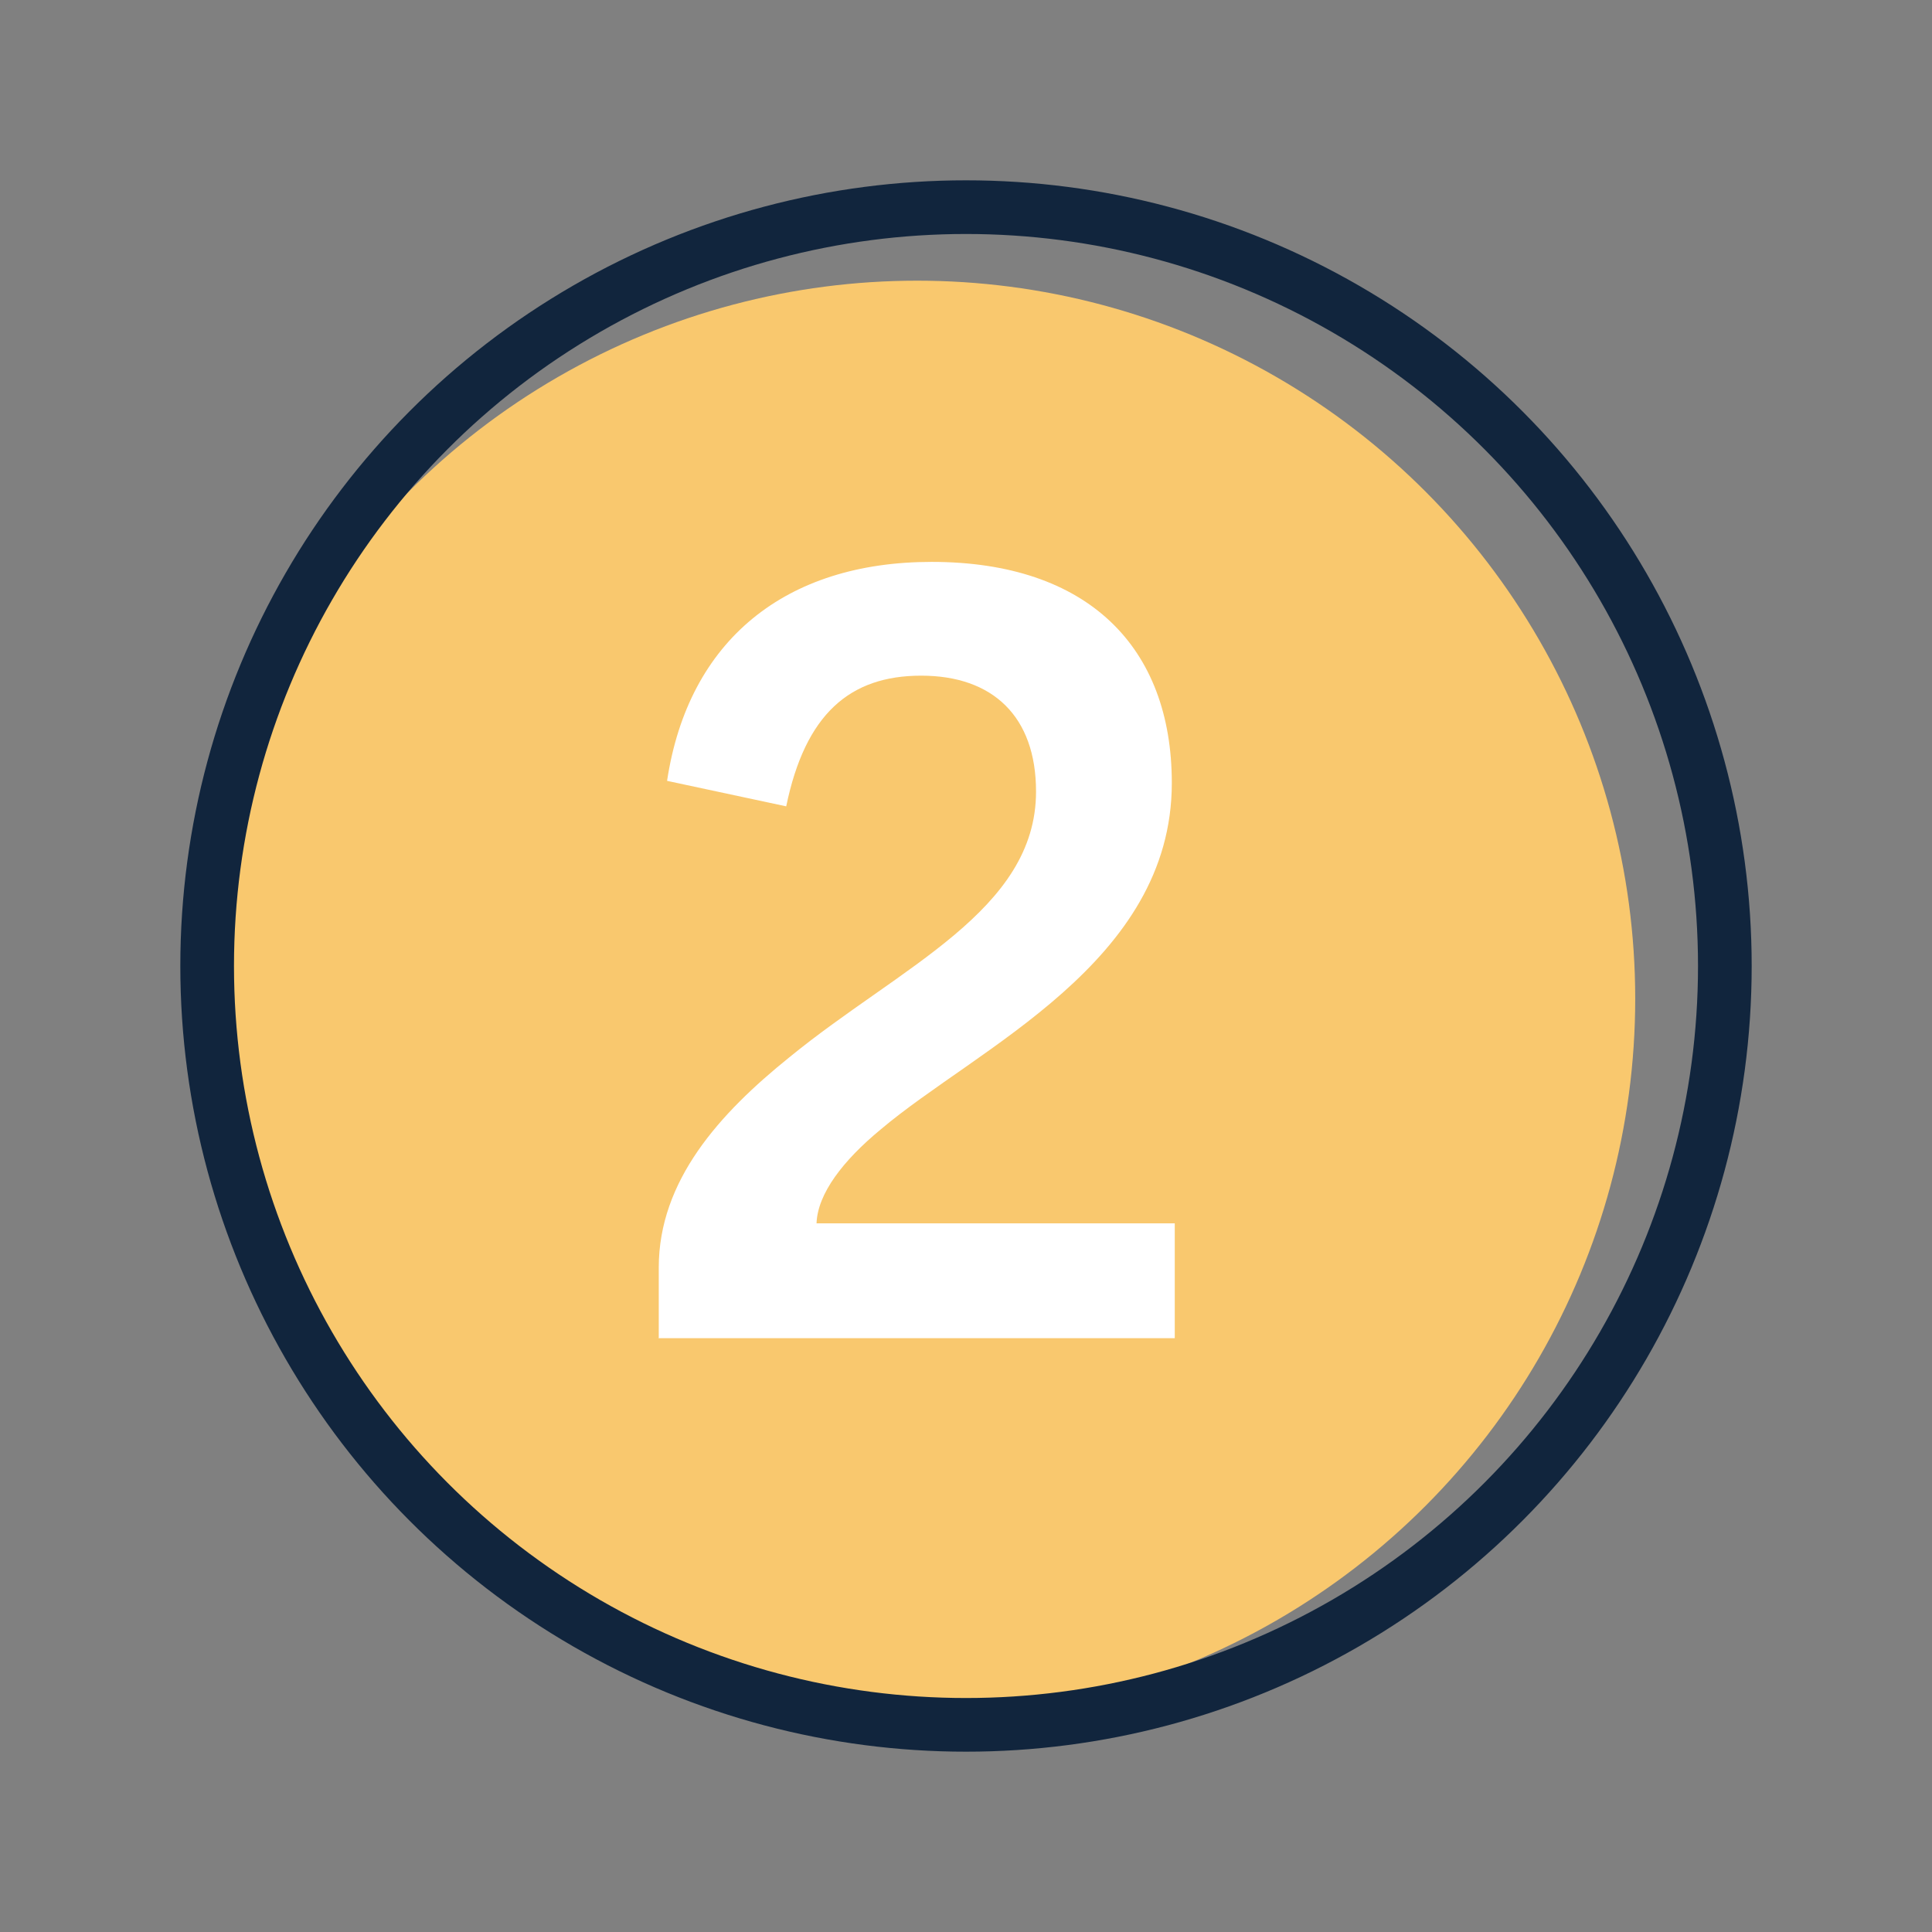
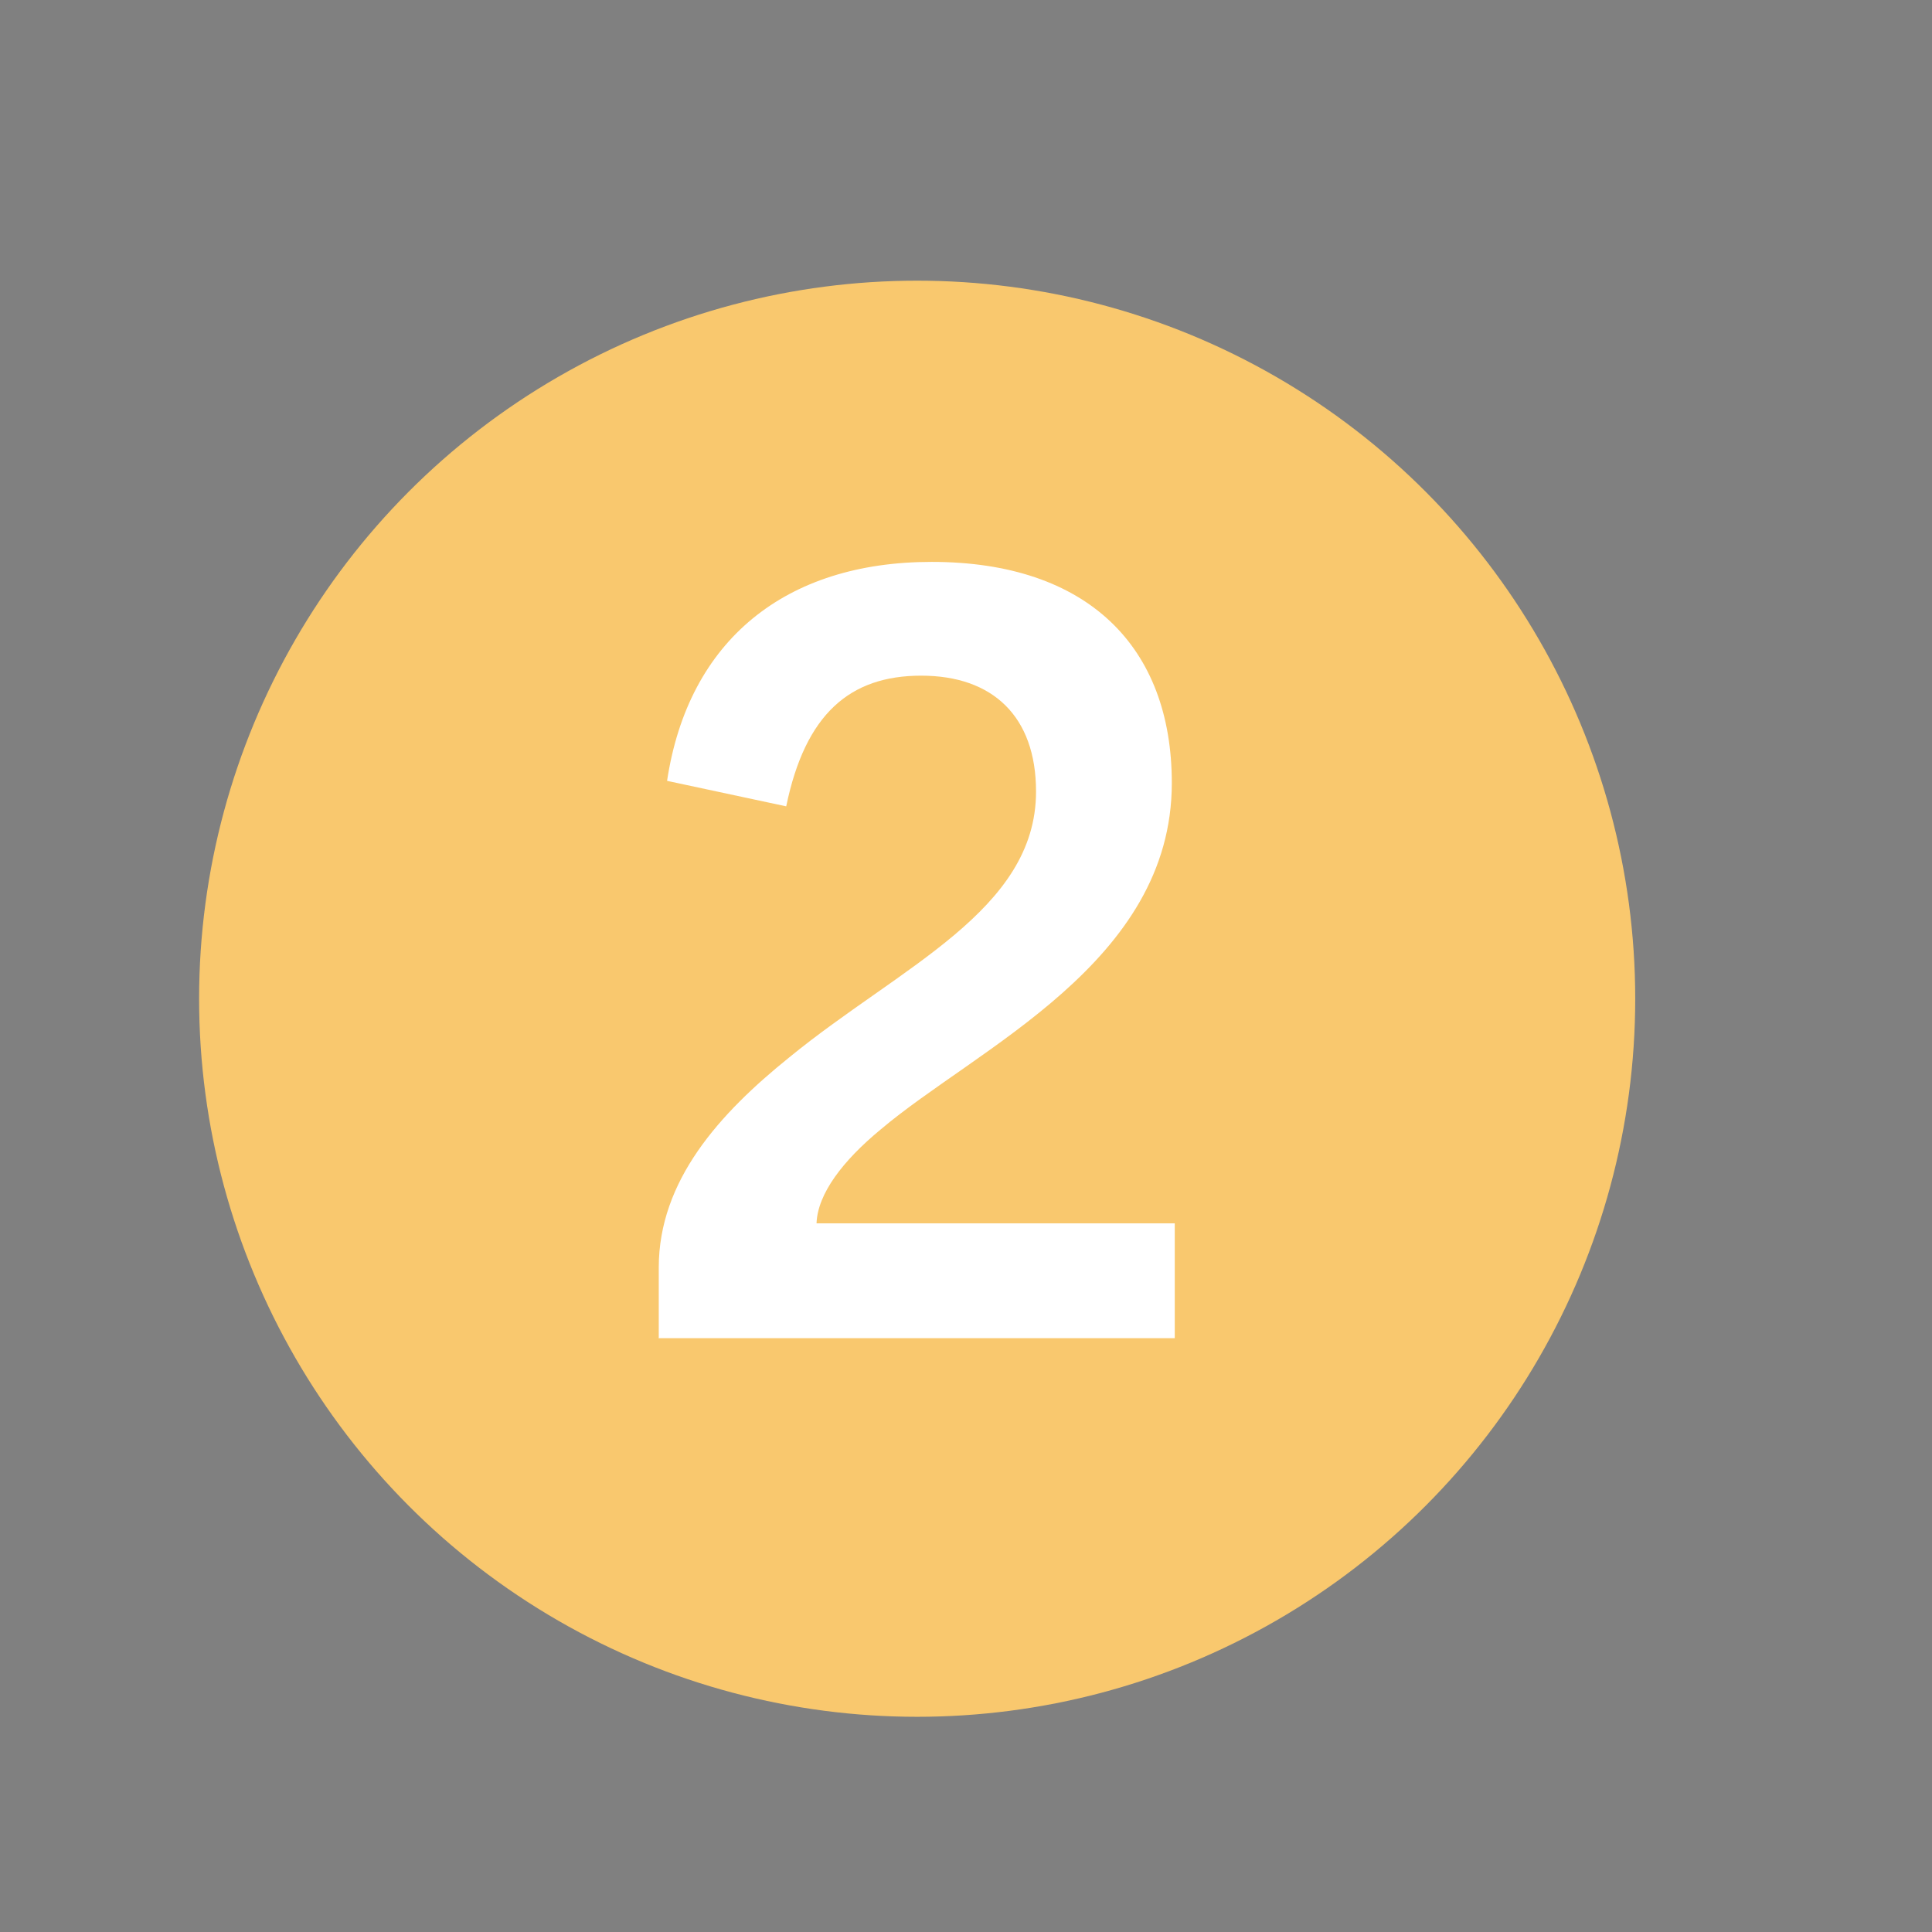
<svg xmlns="http://www.w3.org/2000/svg" id="Layer_1" data-name="Layer 1" width="1in" height="1in" viewBox="0 0 72 72">
  <rect x="0" y="0" width="72" height="72" fill="#808080" stroke="none" />
  <defs>
    <style>
      .cls-1, .cls-2 {
        fill: none;
      }

      .cls-3 {
        fill: #f9c86e;
      }

      .cls-4 {
        fill: #fff;
      }

      .cls-2 {
        stroke: #11253d;
        stroke-width: 2px;
      }
    </style>
  </defs>
  <g id="Group_9174" data-name="Group 9174">
    <g id="Group_9171" data-name="Group 9171">
      <circle id="Ellipse_187" data-name="Ellipse 187" class="cls-3" cx="34.18" cy="37.22" r="26.76" />
      <g id="Ellipse_186" data-name="Ellipse 186">
-         <circle class="cls-1" cx="36" cy="36" r="29.8" />
-         <circle class="cls-2" cx="36" cy="36" r="28.28" />
-       </g>
+         </g>
      <path id="Path_11555" data-name="Path 11555" class="cls-4" d="m24.55,49.86v-2.62c0-3.24,2.26-5.74,4.87-7.84,4.12-3.37,9.19-5.47,9.19-9.9,0-2.81-1.62-4.32-4.28-4.32s-4.32,1.43-5.03,4.87l-4.44-.95c.79-5.23,4.4-8.16,9.86-8.16,5.82,0,8.95,3.17,8.95,8.24,0,6.7-7.25,9.86-10.86,12.92-1.39,1.15-2.34,2.38-2.38,3.49h13.35v4.28h-19.25Z" />
    </g>
  </g>
</svg>